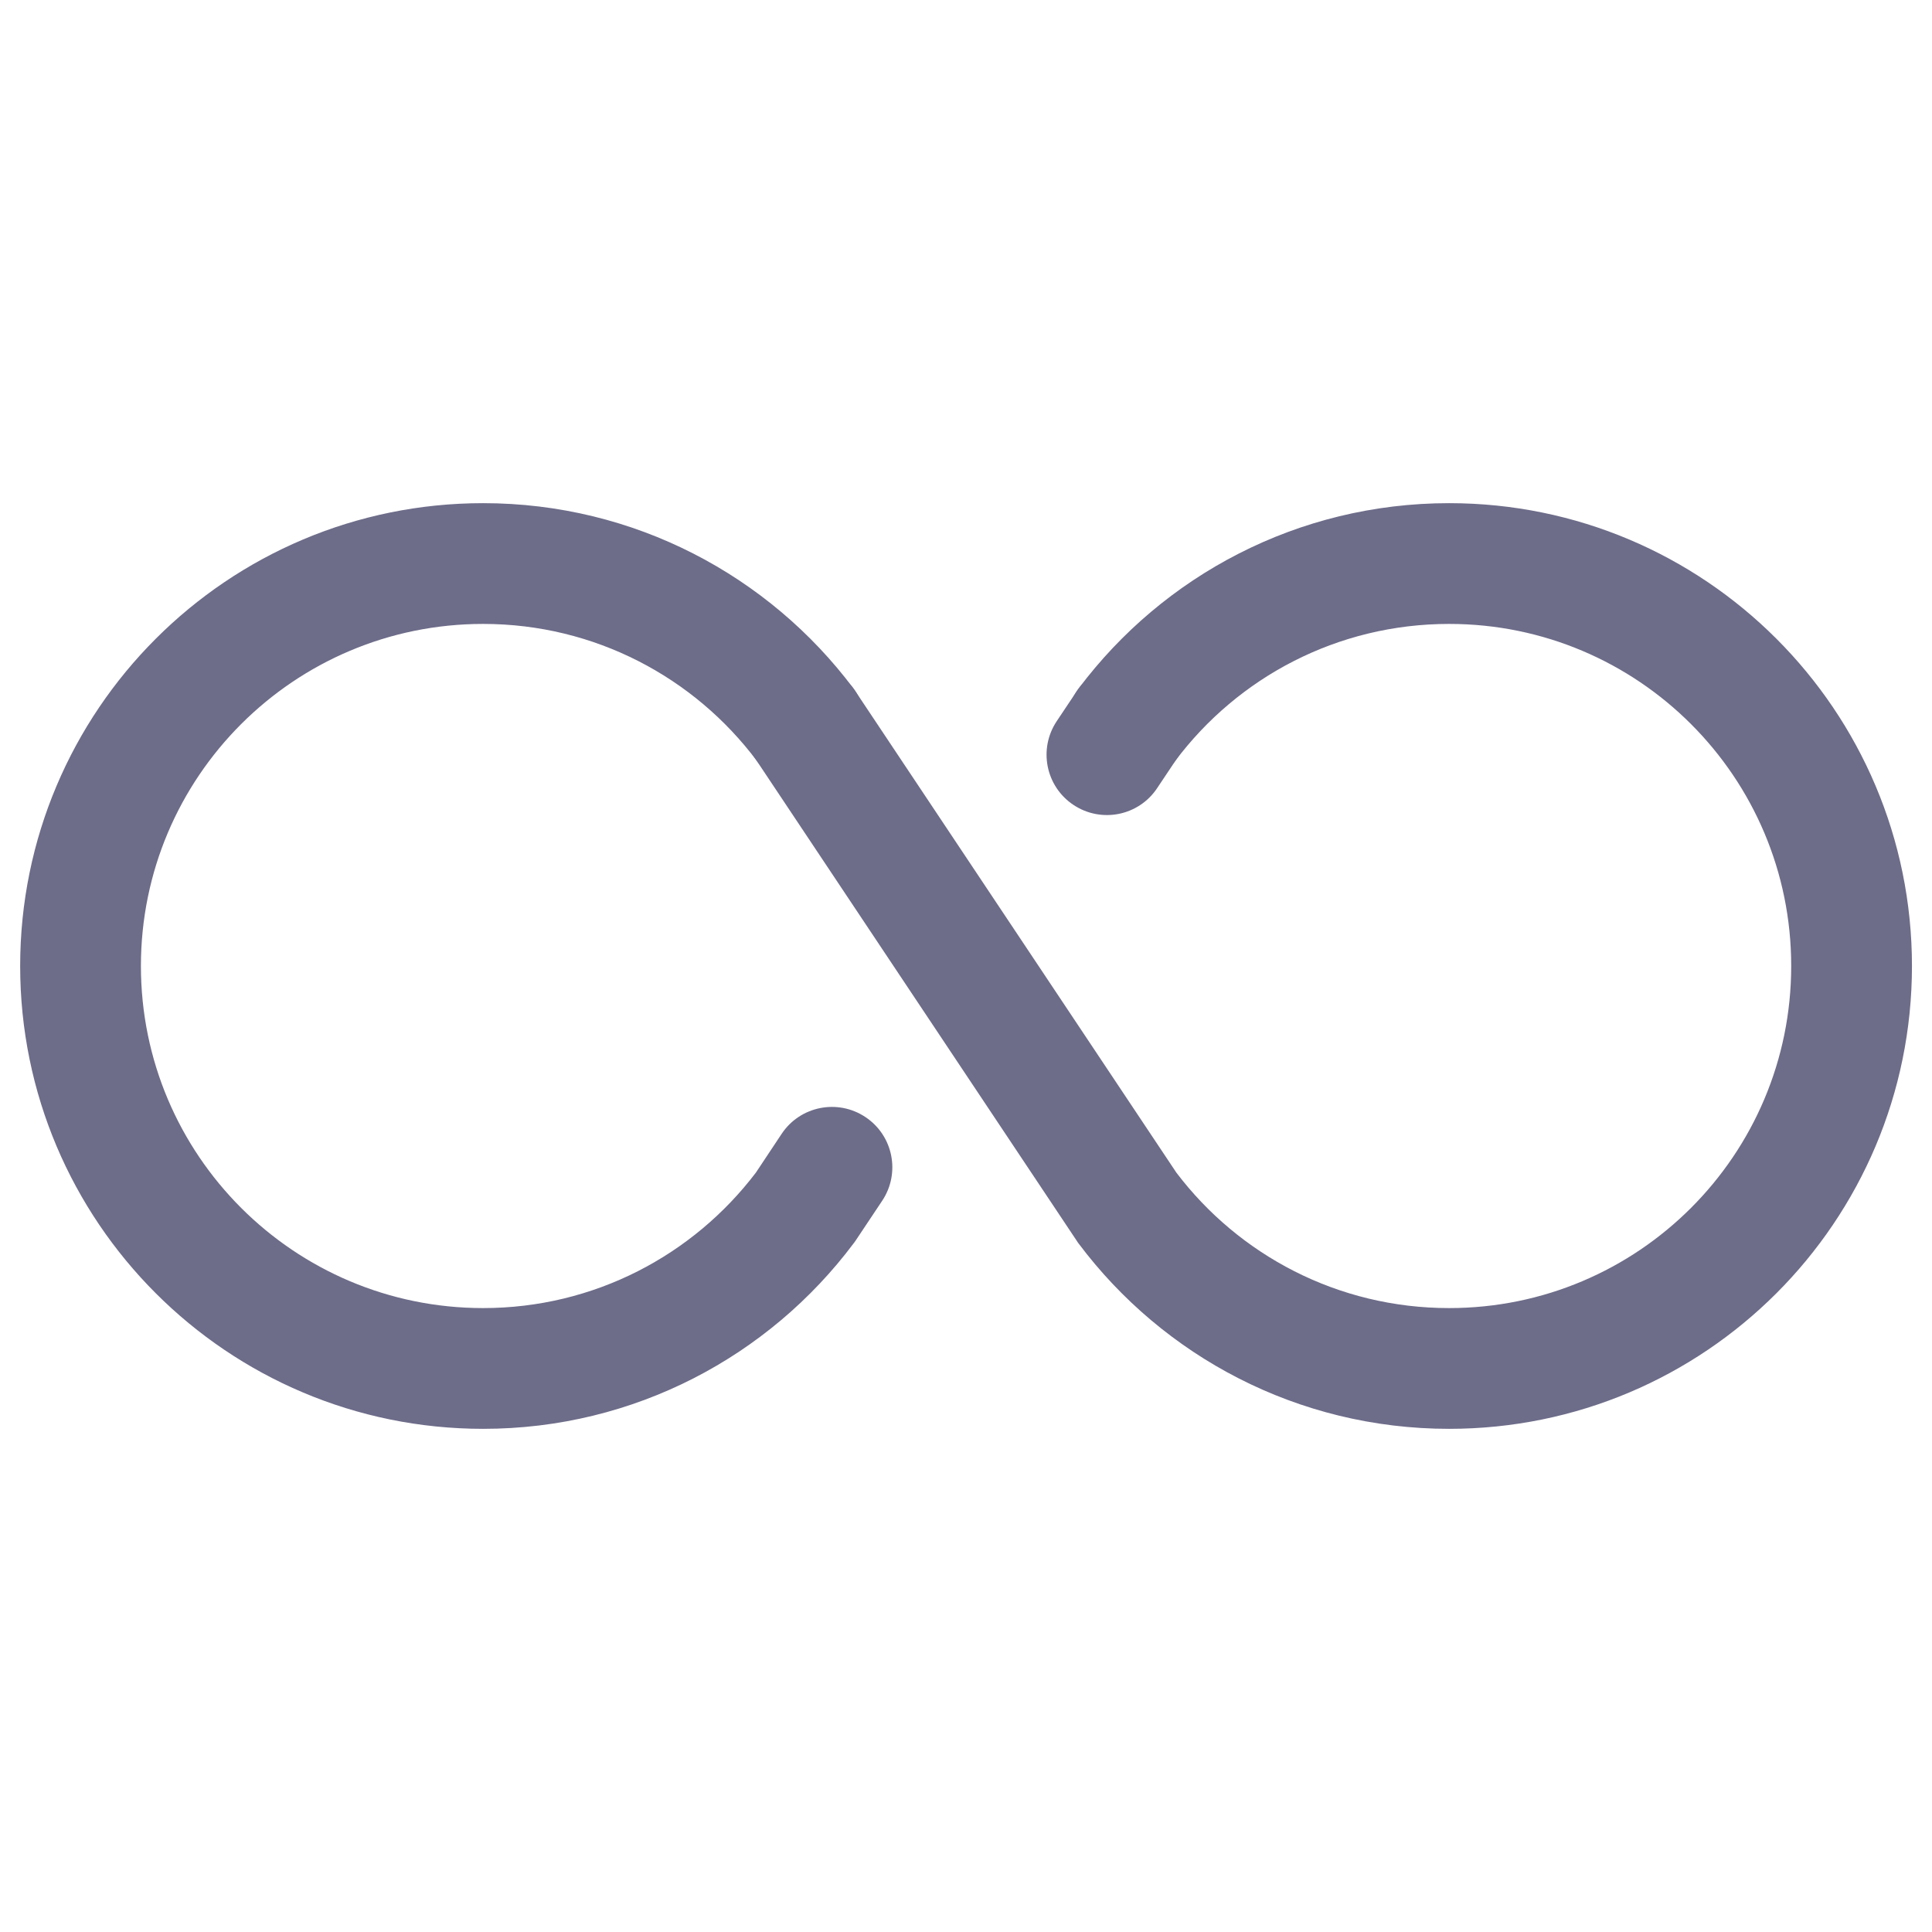
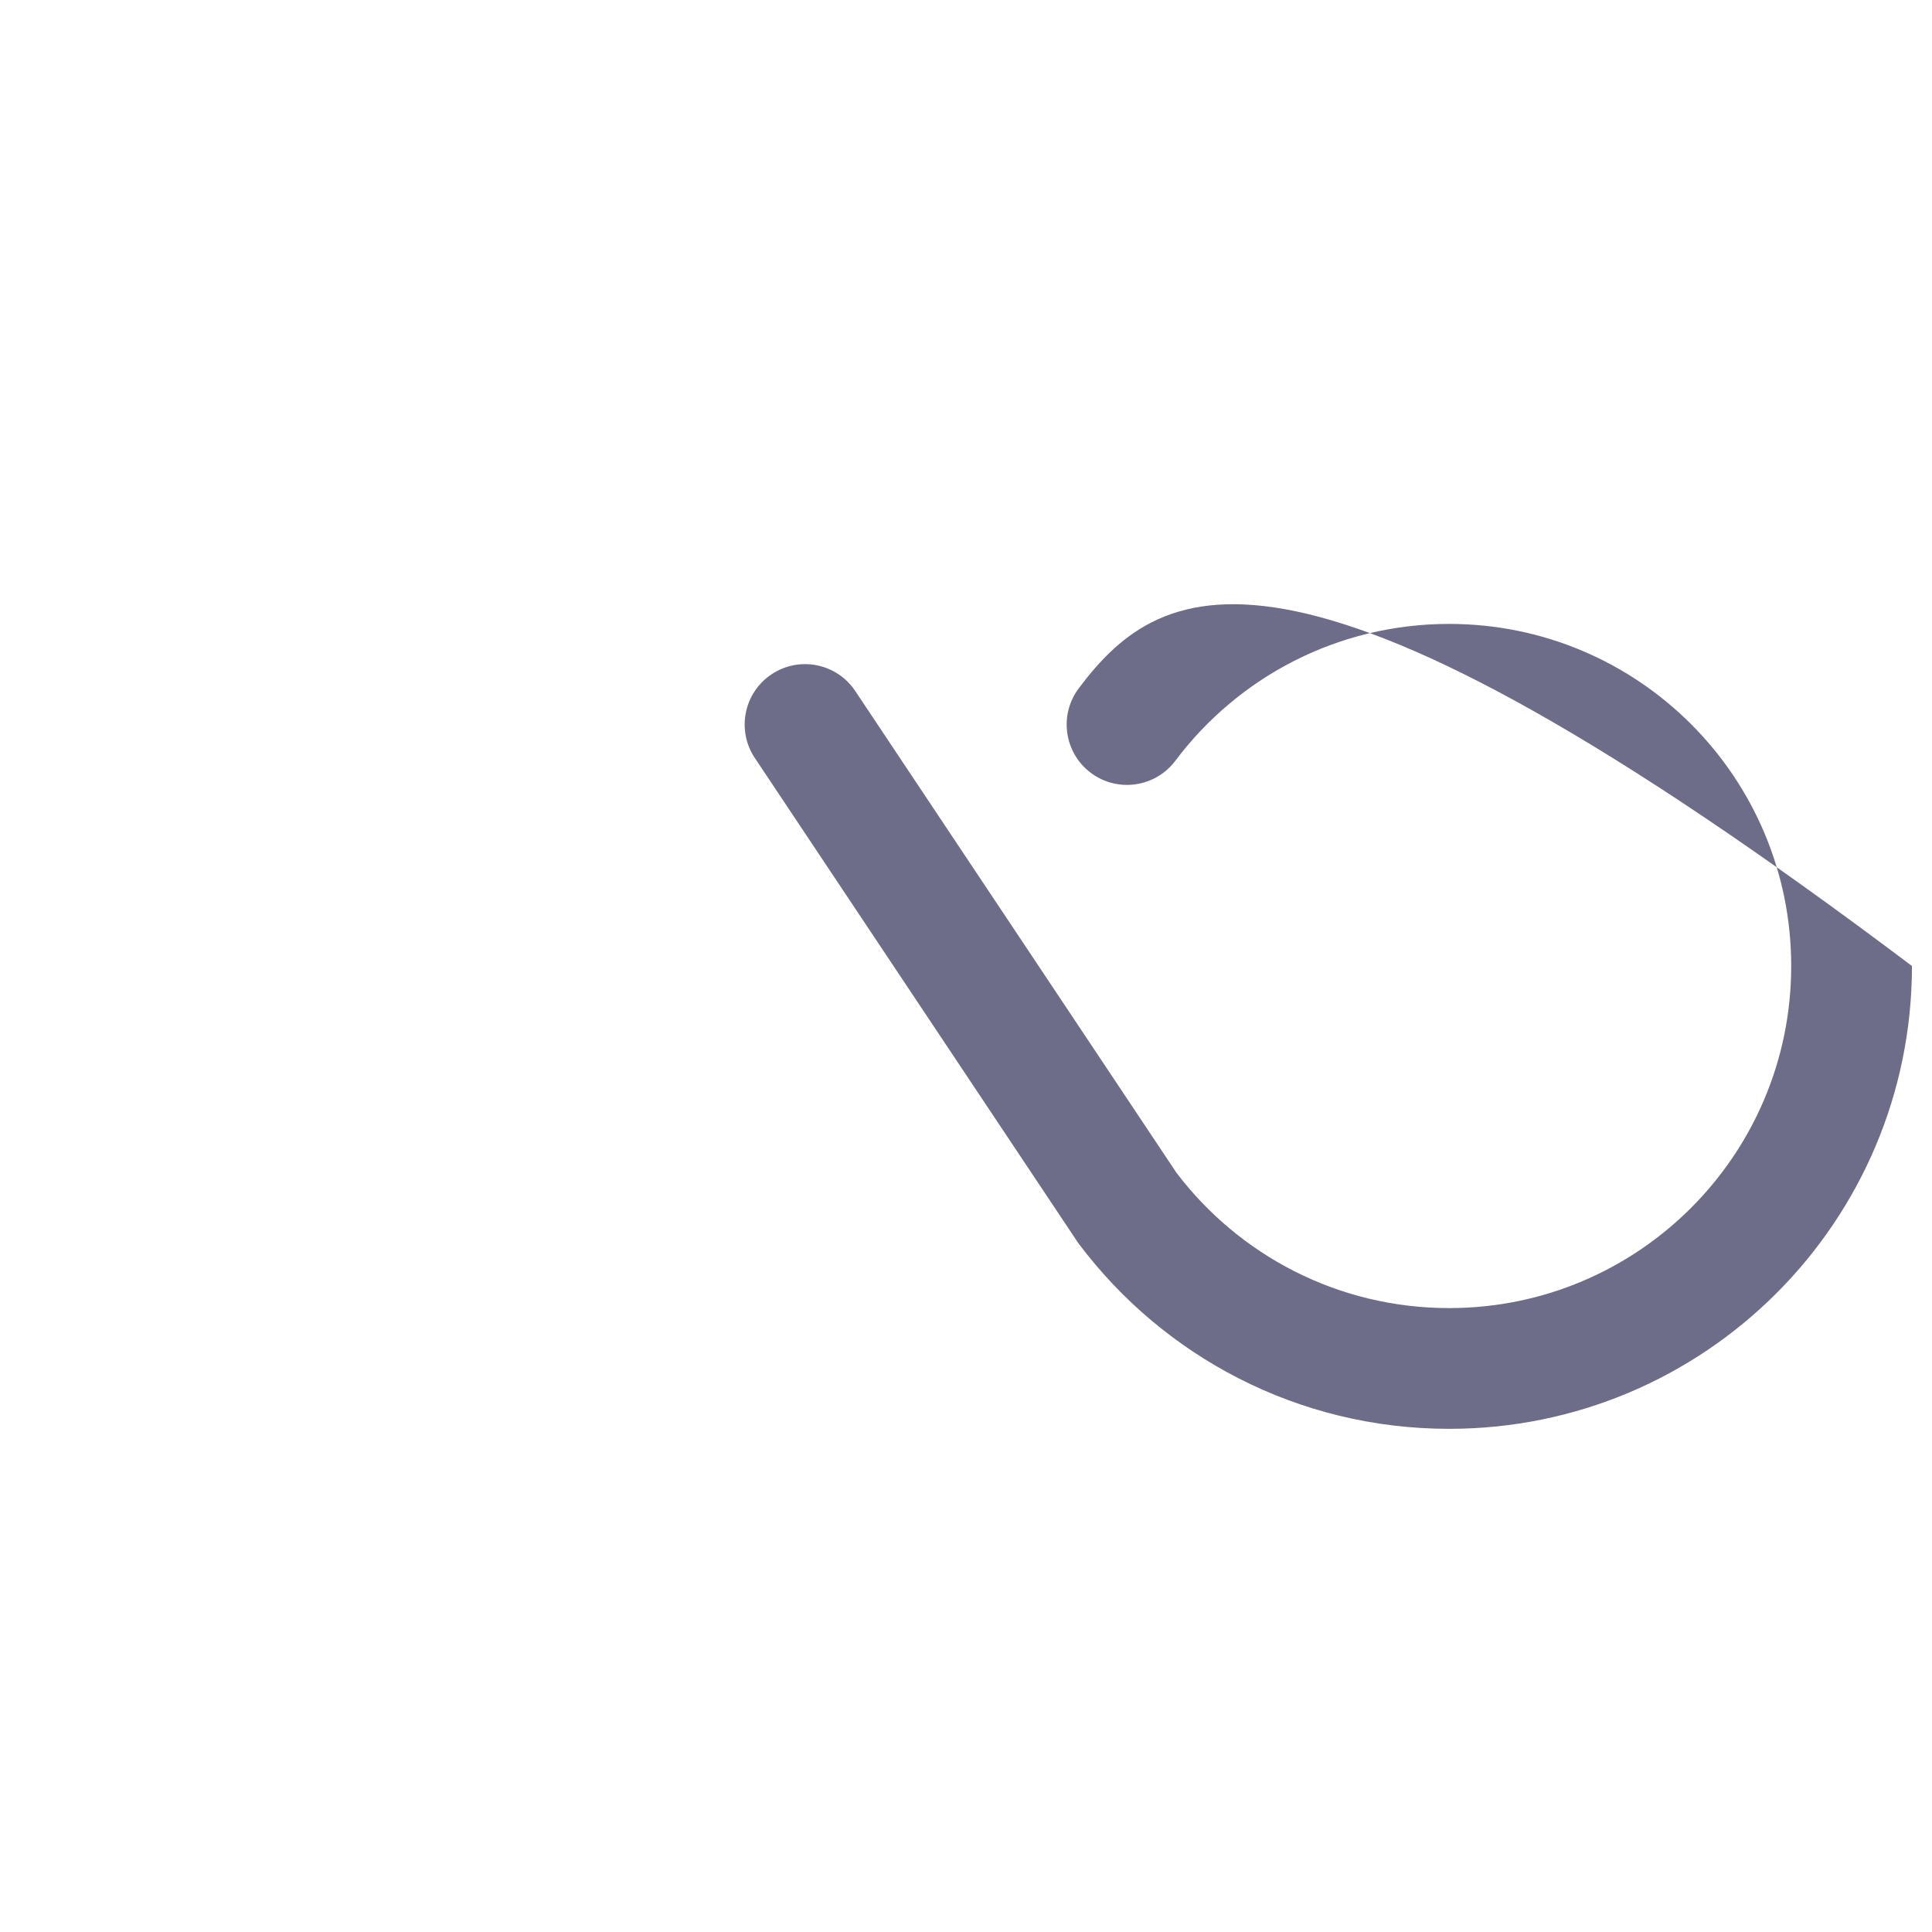
<svg xmlns="http://www.w3.org/2000/svg" width="16" height="16" viewBox="0 0 16 16" fill="none">
-   <path fill-rule="evenodd" clip-rule="evenodd" d="M4.001 5.167C4.927 5.167 5.75 5.611 6.267 6.3C6.433 6.521 6.747 6.566 6.968 6.4C7.188 6.234 7.233 5.921 7.067 5.7C6.369 4.77 5.255 4.167 4.001 4.167C1.884 4.167 0.167 5.883 0.167 8C0.167 10.117 1.884 11.833 4.001 11.833C5.255 11.833 6.369 11.23 7.067 10.3C7.073 10.293 7.078 10.285 7.084 10.277L7.306 9.944C7.459 9.714 7.397 9.404 7.167 9.251C6.937 9.098 6.627 9.16 6.474 9.389L6.26 9.711C5.741 10.394 4.922 10.833 4.001 10.833C2.436 10.833 1.167 9.565 1.167 8C1.167 6.435 2.436 5.167 4.001 5.167ZM9.611 5.584C9.381 5.431 9.071 5.493 8.918 5.723L8.751 5.973C8.598 6.203 8.66 6.513 8.89 6.666C9.12 6.819 9.43 6.757 9.583 6.527L9.75 6.277C9.903 6.048 9.841 5.737 9.611 5.584Z" fill="#6D6C89" />
-   <path fill-rule="evenodd" clip-rule="evenodd" d="M12.001 5.167C13.566 5.167 14.834 6.435 14.834 8C14.834 9.565 13.566 10.833 12.001 10.833C11.079 10.833 10.26 10.394 9.742 9.711L7.083 5.723C6.93 5.493 6.62 5.431 6.39 5.584C6.16 5.737 6.098 6.048 6.251 6.277L8.918 10.277C8.923 10.285 8.928 10.293 8.934 10.3C9.632 11.23 10.746 11.833 12.001 11.833C14.118 11.833 15.834 10.117 15.834 8C15.834 5.883 14.118 4.167 12.001 4.167C10.746 4.167 9.632 4.77 8.934 5.7C8.768 5.921 8.813 6.234 9.033 6.4C9.254 6.566 9.568 6.521 9.734 6.3C10.251 5.611 11.074 5.167 12.001 5.167Z" fill="#6D6C89" />
+   <path fill-rule="evenodd" clip-rule="evenodd" d="M12.001 5.167C13.566 5.167 14.834 6.435 14.834 8C14.834 9.565 13.566 10.833 12.001 10.833C11.079 10.833 10.26 10.394 9.742 9.711L7.083 5.723C6.93 5.493 6.62 5.431 6.39 5.584C6.16 5.737 6.098 6.048 6.251 6.277L8.918 10.277C8.923 10.285 8.928 10.293 8.934 10.3C9.632 11.23 10.746 11.833 12.001 11.833C14.118 11.833 15.834 10.117 15.834 8C10.746 4.167 9.632 4.77 8.934 5.7C8.768 5.921 8.813 6.234 9.033 6.4C9.254 6.566 9.568 6.521 9.734 6.3C10.251 5.611 11.074 5.167 12.001 5.167Z" fill="#6D6C89" />
</svg>